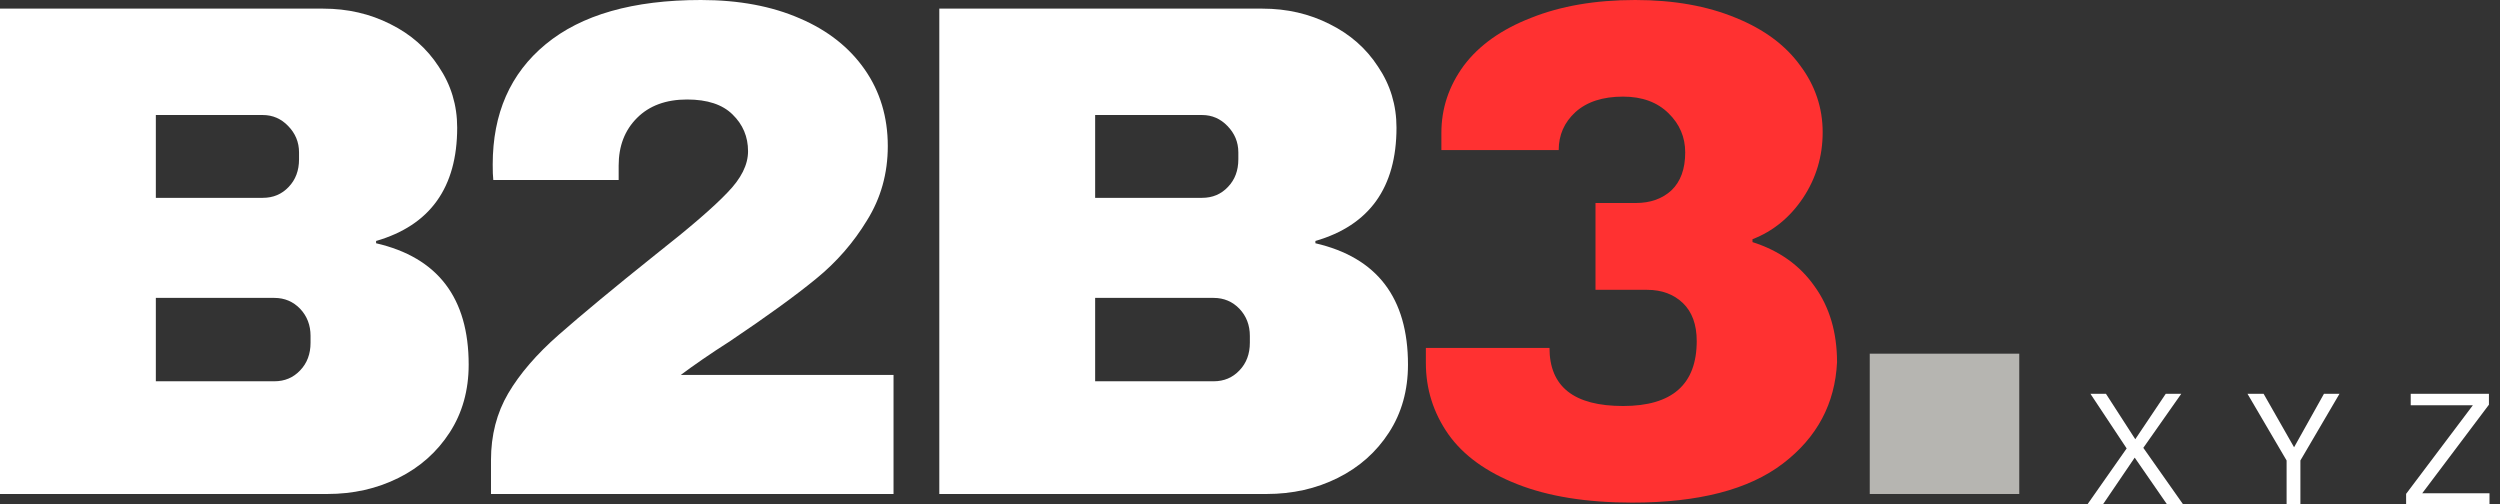
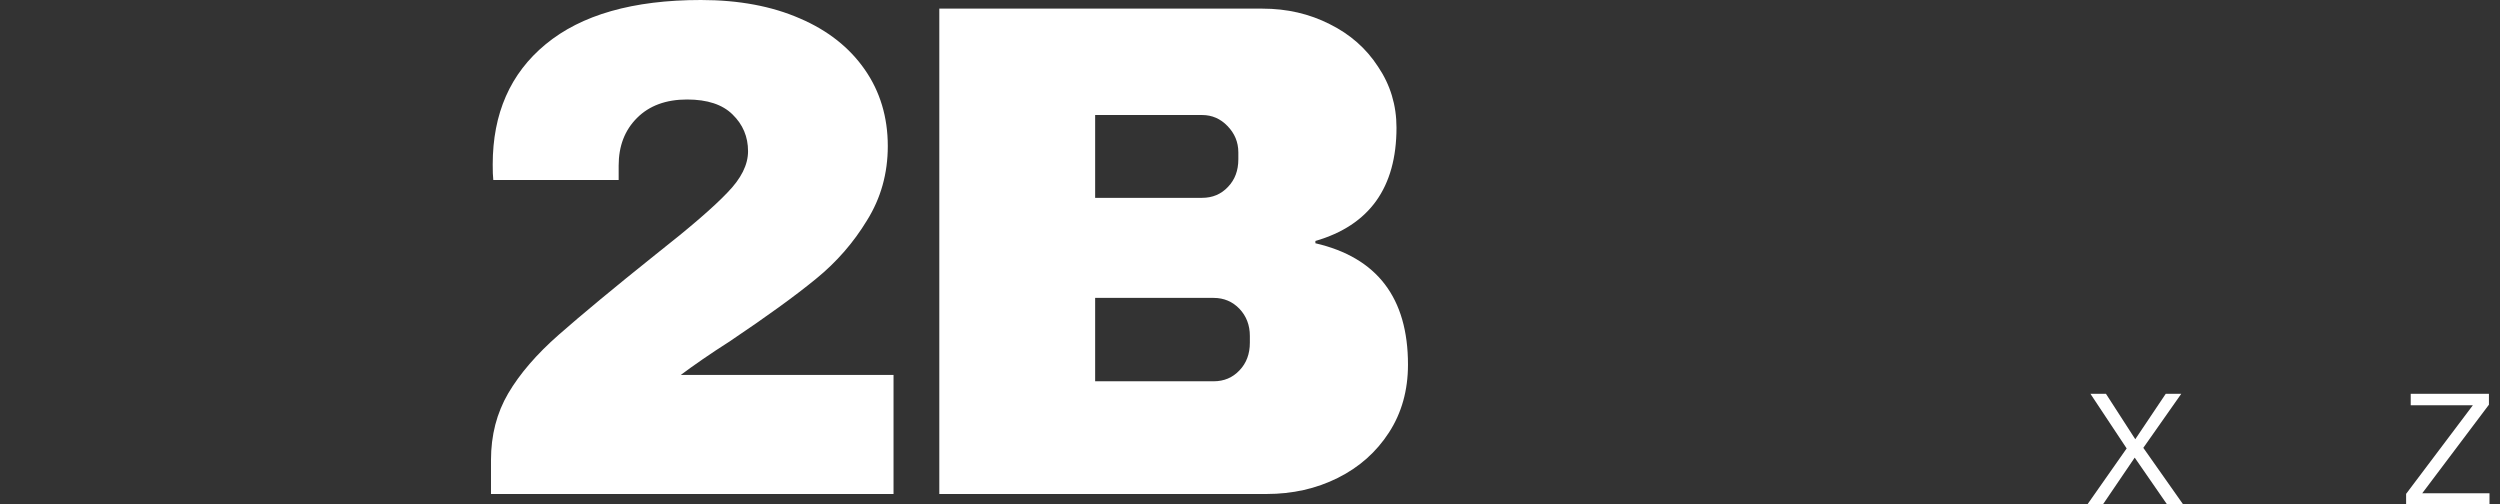
<svg xmlns="http://www.w3.org/2000/svg" width="119" height="24" viewBox="0 0 119 24" fill="none">
  <rect x="0" y="0" width="119" height="24" fill="#333333" stroke="none" />
-   <path d="M15.384 0.411C16.547 0.411 17.615 0.657 18.587 1.15C19.552 1.629 20.318 2.3 20.886 3.176C21.468 4.038 21.762 5.003 21.762 6.077C21.762 8.924 20.475 10.724 17.902 11.47V11.579C20.838 12.257 22.309 14.18 22.309 17.355C22.309 18.58 22.008 19.655 21.406 20.585C20.804 21.516 19.989 22.241 18.97 22.748C17.943 23.261 16.814 23.514 15.575 23.514H0V0.411H15.384ZM7.418 9.417H12.51C13.002 9.417 13.413 9.246 13.742 8.897C14.07 8.555 14.234 8.117 14.234 7.583V7.255C14.234 6.762 14.056 6.344 13.714 5.995C13.386 5.653 12.982 5.475 12.51 5.475H7.418V9.417ZM7.418 18.149H13.057C13.55 18.149 13.96 17.978 14.289 17.629C14.617 17.287 14.782 16.849 14.782 16.315V15.987C14.782 15.48 14.617 15.049 14.289 14.7C13.96 14.358 13.55 14.18 13.057 14.18H7.418V18.149Z" fill="white" />
  <path d="M33.362 0C35.169 0 36.736 0.294 38.071 0.876C39.398 1.444 40.432 2.258 41.164 3.312C41.889 4.352 42.259 5.571 42.259 6.953C42.259 8.253 41.93 9.43 41.273 10.484C40.63 11.545 39.822 12.476 38.837 13.276C37.852 14.084 36.49 15.069 34.758 16.233C33.787 16.855 33.007 17.396 32.404 17.848H42.532V23.514H23.371V21.899C23.371 20.715 23.645 19.654 24.192 18.723C24.74 17.793 25.54 16.862 26.601 15.931C27.676 14.987 29.215 13.707 31.227 12.099C32.849 10.826 33.978 9.848 34.622 9.17C35.279 8.499 35.607 7.843 35.607 7.199C35.607 6.508 35.361 5.926 34.868 5.447C34.389 4.975 33.67 4.736 32.705 4.736C31.7 4.736 30.906 5.03 30.324 5.612C29.735 6.2 29.448 6.953 29.448 7.884V8.568H23.481C23.46 8.39 23.453 8.144 23.453 7.829C23.453 5.406 24.288 3.497 25.972 2.108C27.669 0.705 30.132 0 33.362 0Z" fill="white" />
  <path d="M60.095 0.411C61.258 0.411 62.326 0.657 63.297 1.15C64.262 1.629 65.029 2.3 65.597 3.176C66.179 4.038 66.473 5.003 66.473 6.077C66.473 8.924 65.186 10.724 62.613 11.47V11.579C65.549 12.257 67.02 14.18 67.02 17.355C67.02 18.58 66.719 19.655 66.117 20.585C65.515 21.516 64.7 22.241 63.681 22.748C62.654 23.261 61.525 23.514 60.286 23.514H44.711V0.411H60.095ZM52.129 9.417H57.221C57.713 9.417 58.124 9.246 58.452 8.897C58.781 8.555 58.945 8.117 58.945 7.583V7.255C58.945 6.762 58.767 6.344 58.425 5.995C58.097 5.653 57.693 5.475 57.221 5.475H52.129V9.417ZM52.129 18.149H57.768C58.261 18.149 58.671 17.978 59 17.629C59.328 17.287 59.493 16.849 59.493 16.315V15.987C59.493 15.48 59.328 15.049 59 14.7C58.671 14.358 58.261 14.18 57.768 14.18H52.129V18.149Z" fill="white" />
-   <path d="M77.835 0C79.676 0 81.27 0.287 82.625 0.849C83.974 1.396 84.993 2.156 85.691 3.121C86.403 4.072 86.759 5.133 86.759 6.296C86.759 7.446 86.444 8.486 85.828 9.416C85.205 10.347 84.405 11.004 83.419 11.387V11.524C84.692 11.928 85.677 12.633 86.376 13.632C87.087 14.617 87.443 15.822 87.443 17.245C87.347 19.216 86.492 20.824 84.87 22.063C83.241 23.308 80.853 23.924 77.698 23.924C75.522 23.924 73.702 23.63 72.224 23.048C70.745 22.467 69.65 21.673 68.939 20.667C68.227 19.647 67.871 18.518 67.871 17.273V16.561H73.756C73.756 18.409 74.92 19.326 77.26 19.326C79.594 19.326 80.764 18.299 80.764 16.233C80.764 15.452 80.545 14.85 80.107 14.426C79.669 14.008 79.101 13.796 78.41 13.796H75.946V9.663H77.862C78.554 9.663 79.122 9.464 79.56 9.061C79.998 8.643 80.216 8.041 80.216 7.254C80.216 6.529 79.95 5.906 79.423 5.393C78.889 4.866 78.17 4.599 77.26 4.599C76.288 4.599 75.536 4.845 74.988 5.338C74.454 5.831 74.194 6.433 74.194 7.144H68.61V6.323C68.61 5.16 68.966 4.092 69.678 3.121C70.403 2.156 71.471 1.396 72.88 0.849C74.283 0.287 75.933 0 77.835 0Z" fill="#FF3131" />
-   <path d="M89 23.514V16.835H96.117V23.514H89Z" fill="#B6B5B1" />
  <path d="M103.145 24L101.612 21.783L100.106 24H99.367L101.229 21.345L99.504 18.744H100.243L101.639 20.907L103.09 18.744H103.829L102.022 21.317L103.911 24H103.145Z" fill="white" />
-   <path d="M109.499 21.919V24H108.842V21.919L106.98 18.744H107.747L109.198 21.29L110.621 18.744H111.36L109.499 21.919Z" fill="white" />
  <path d="M118.5 23.48V24H114.531V23.507L117.707 19.292H114.75V18.744H118.473V19.264L115.298 23.48H118.5Z" fill="white" />
</svg>